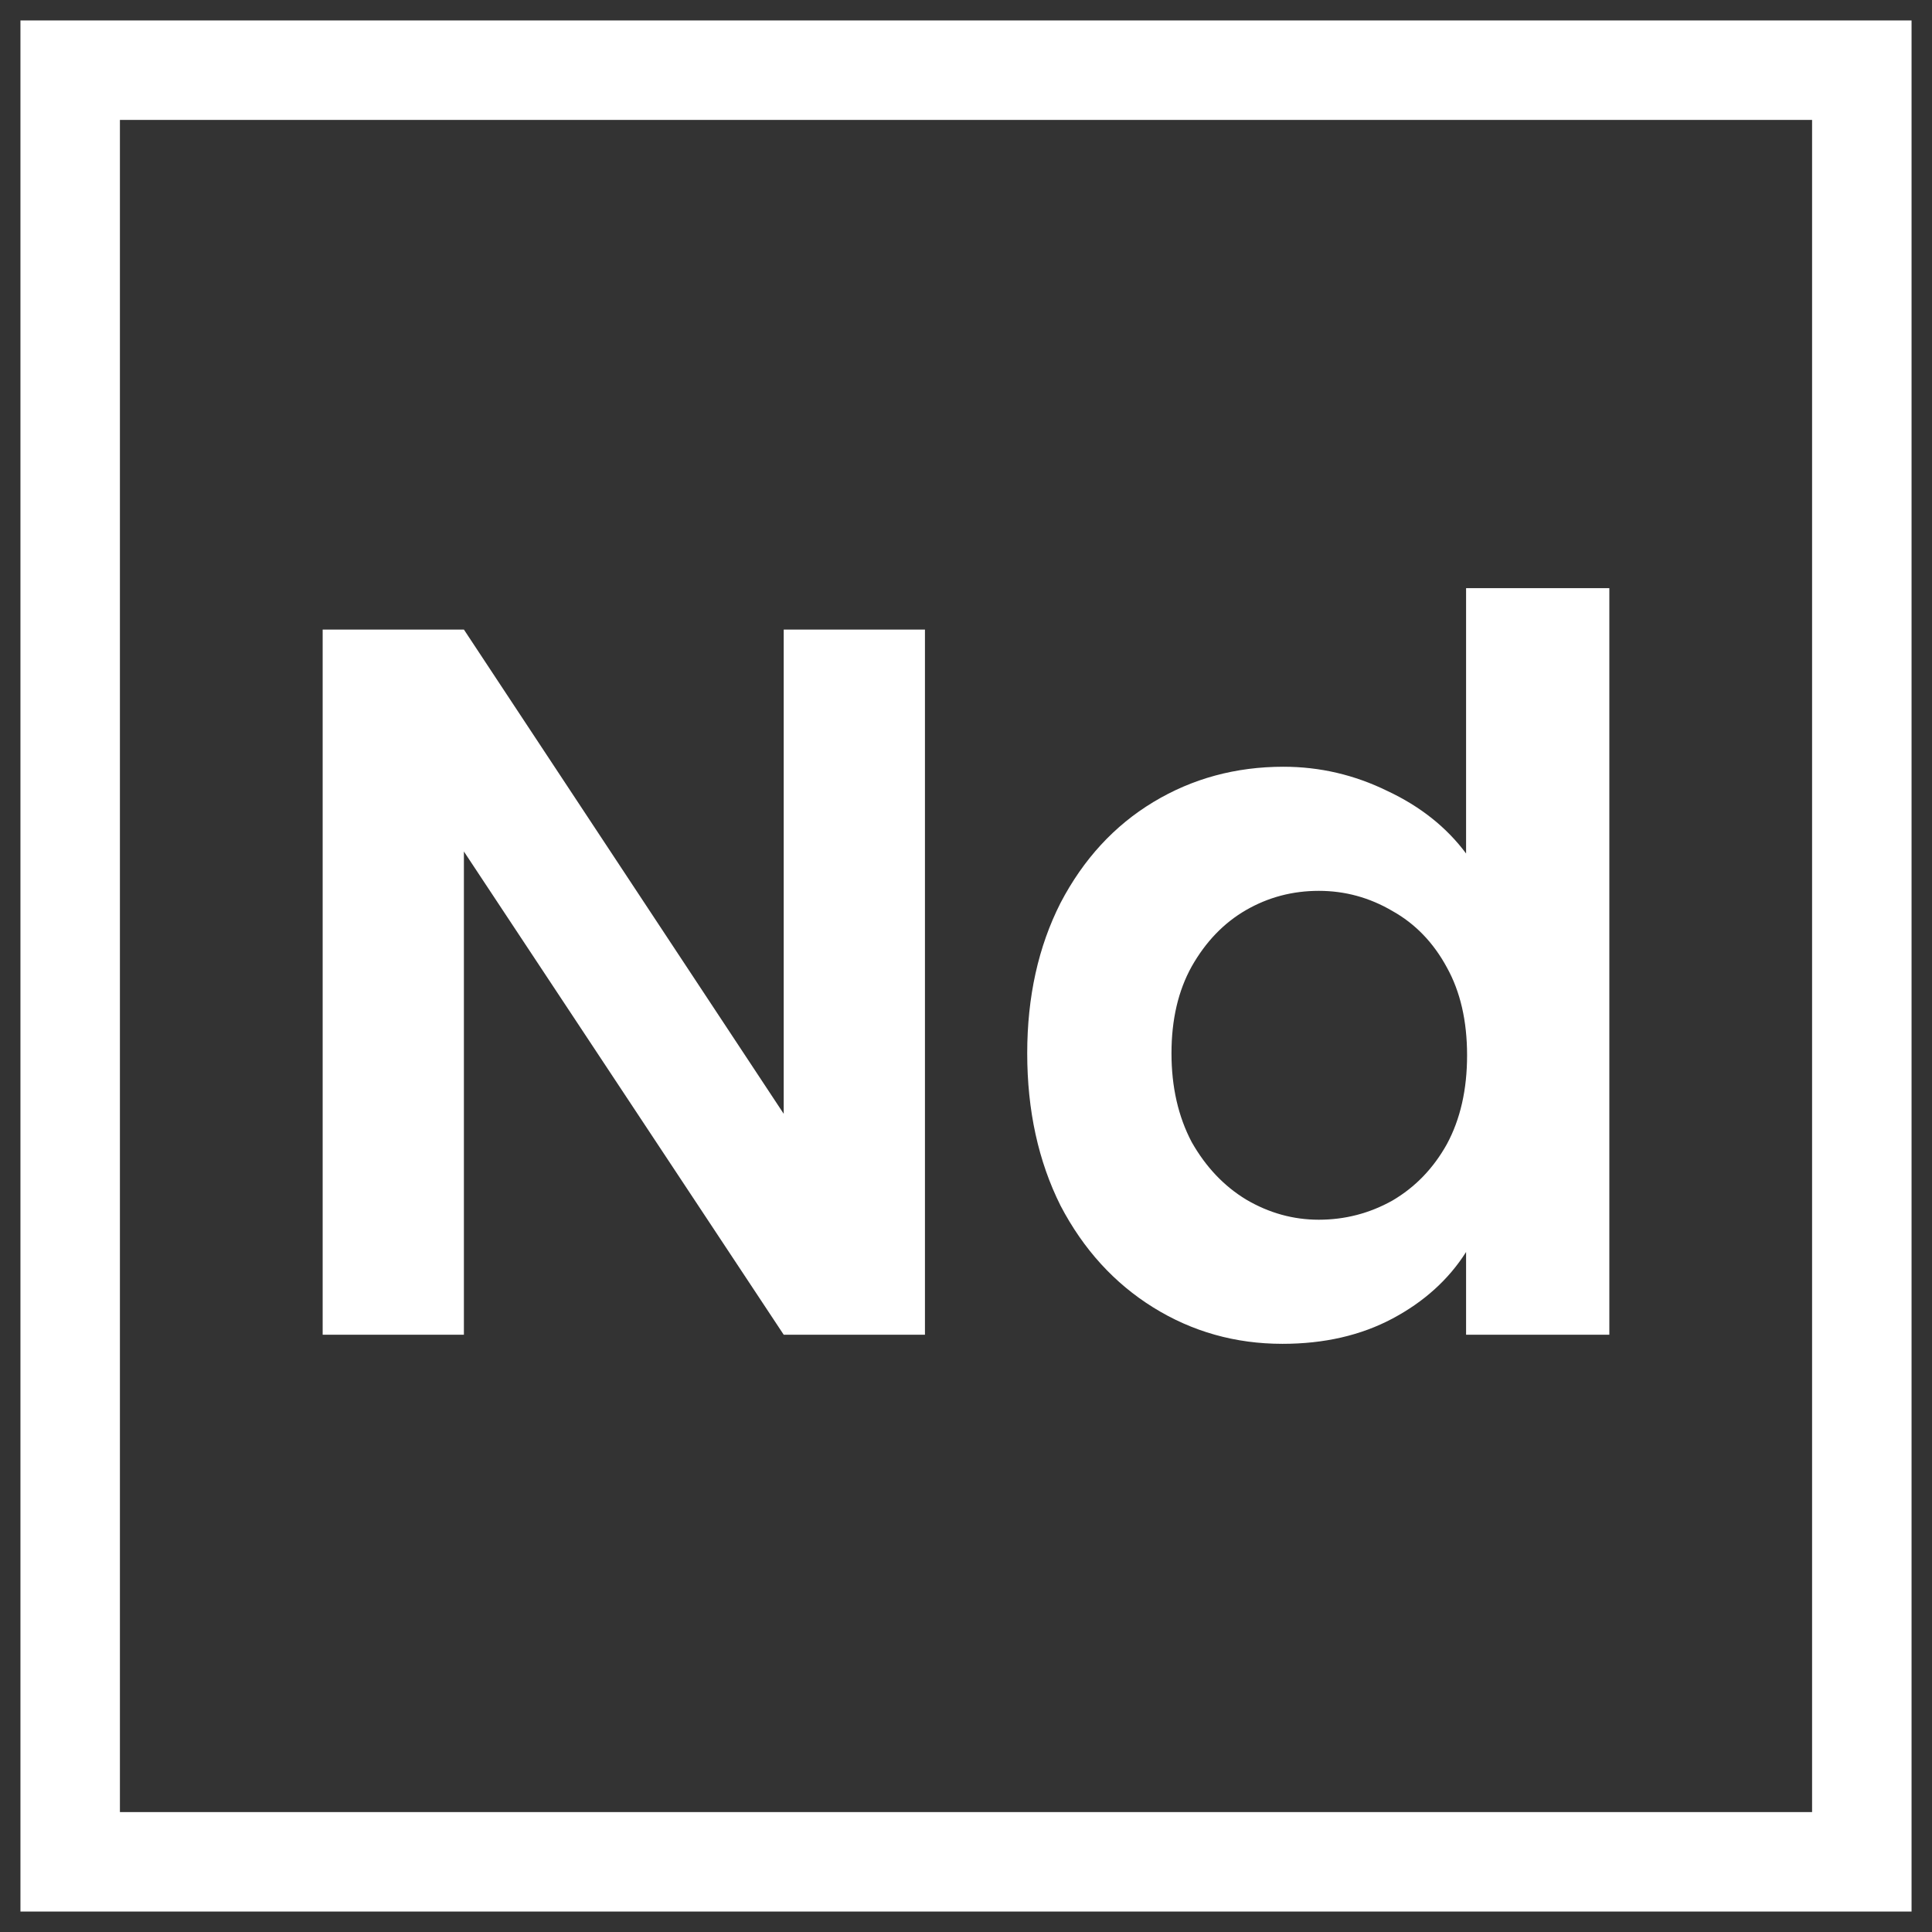
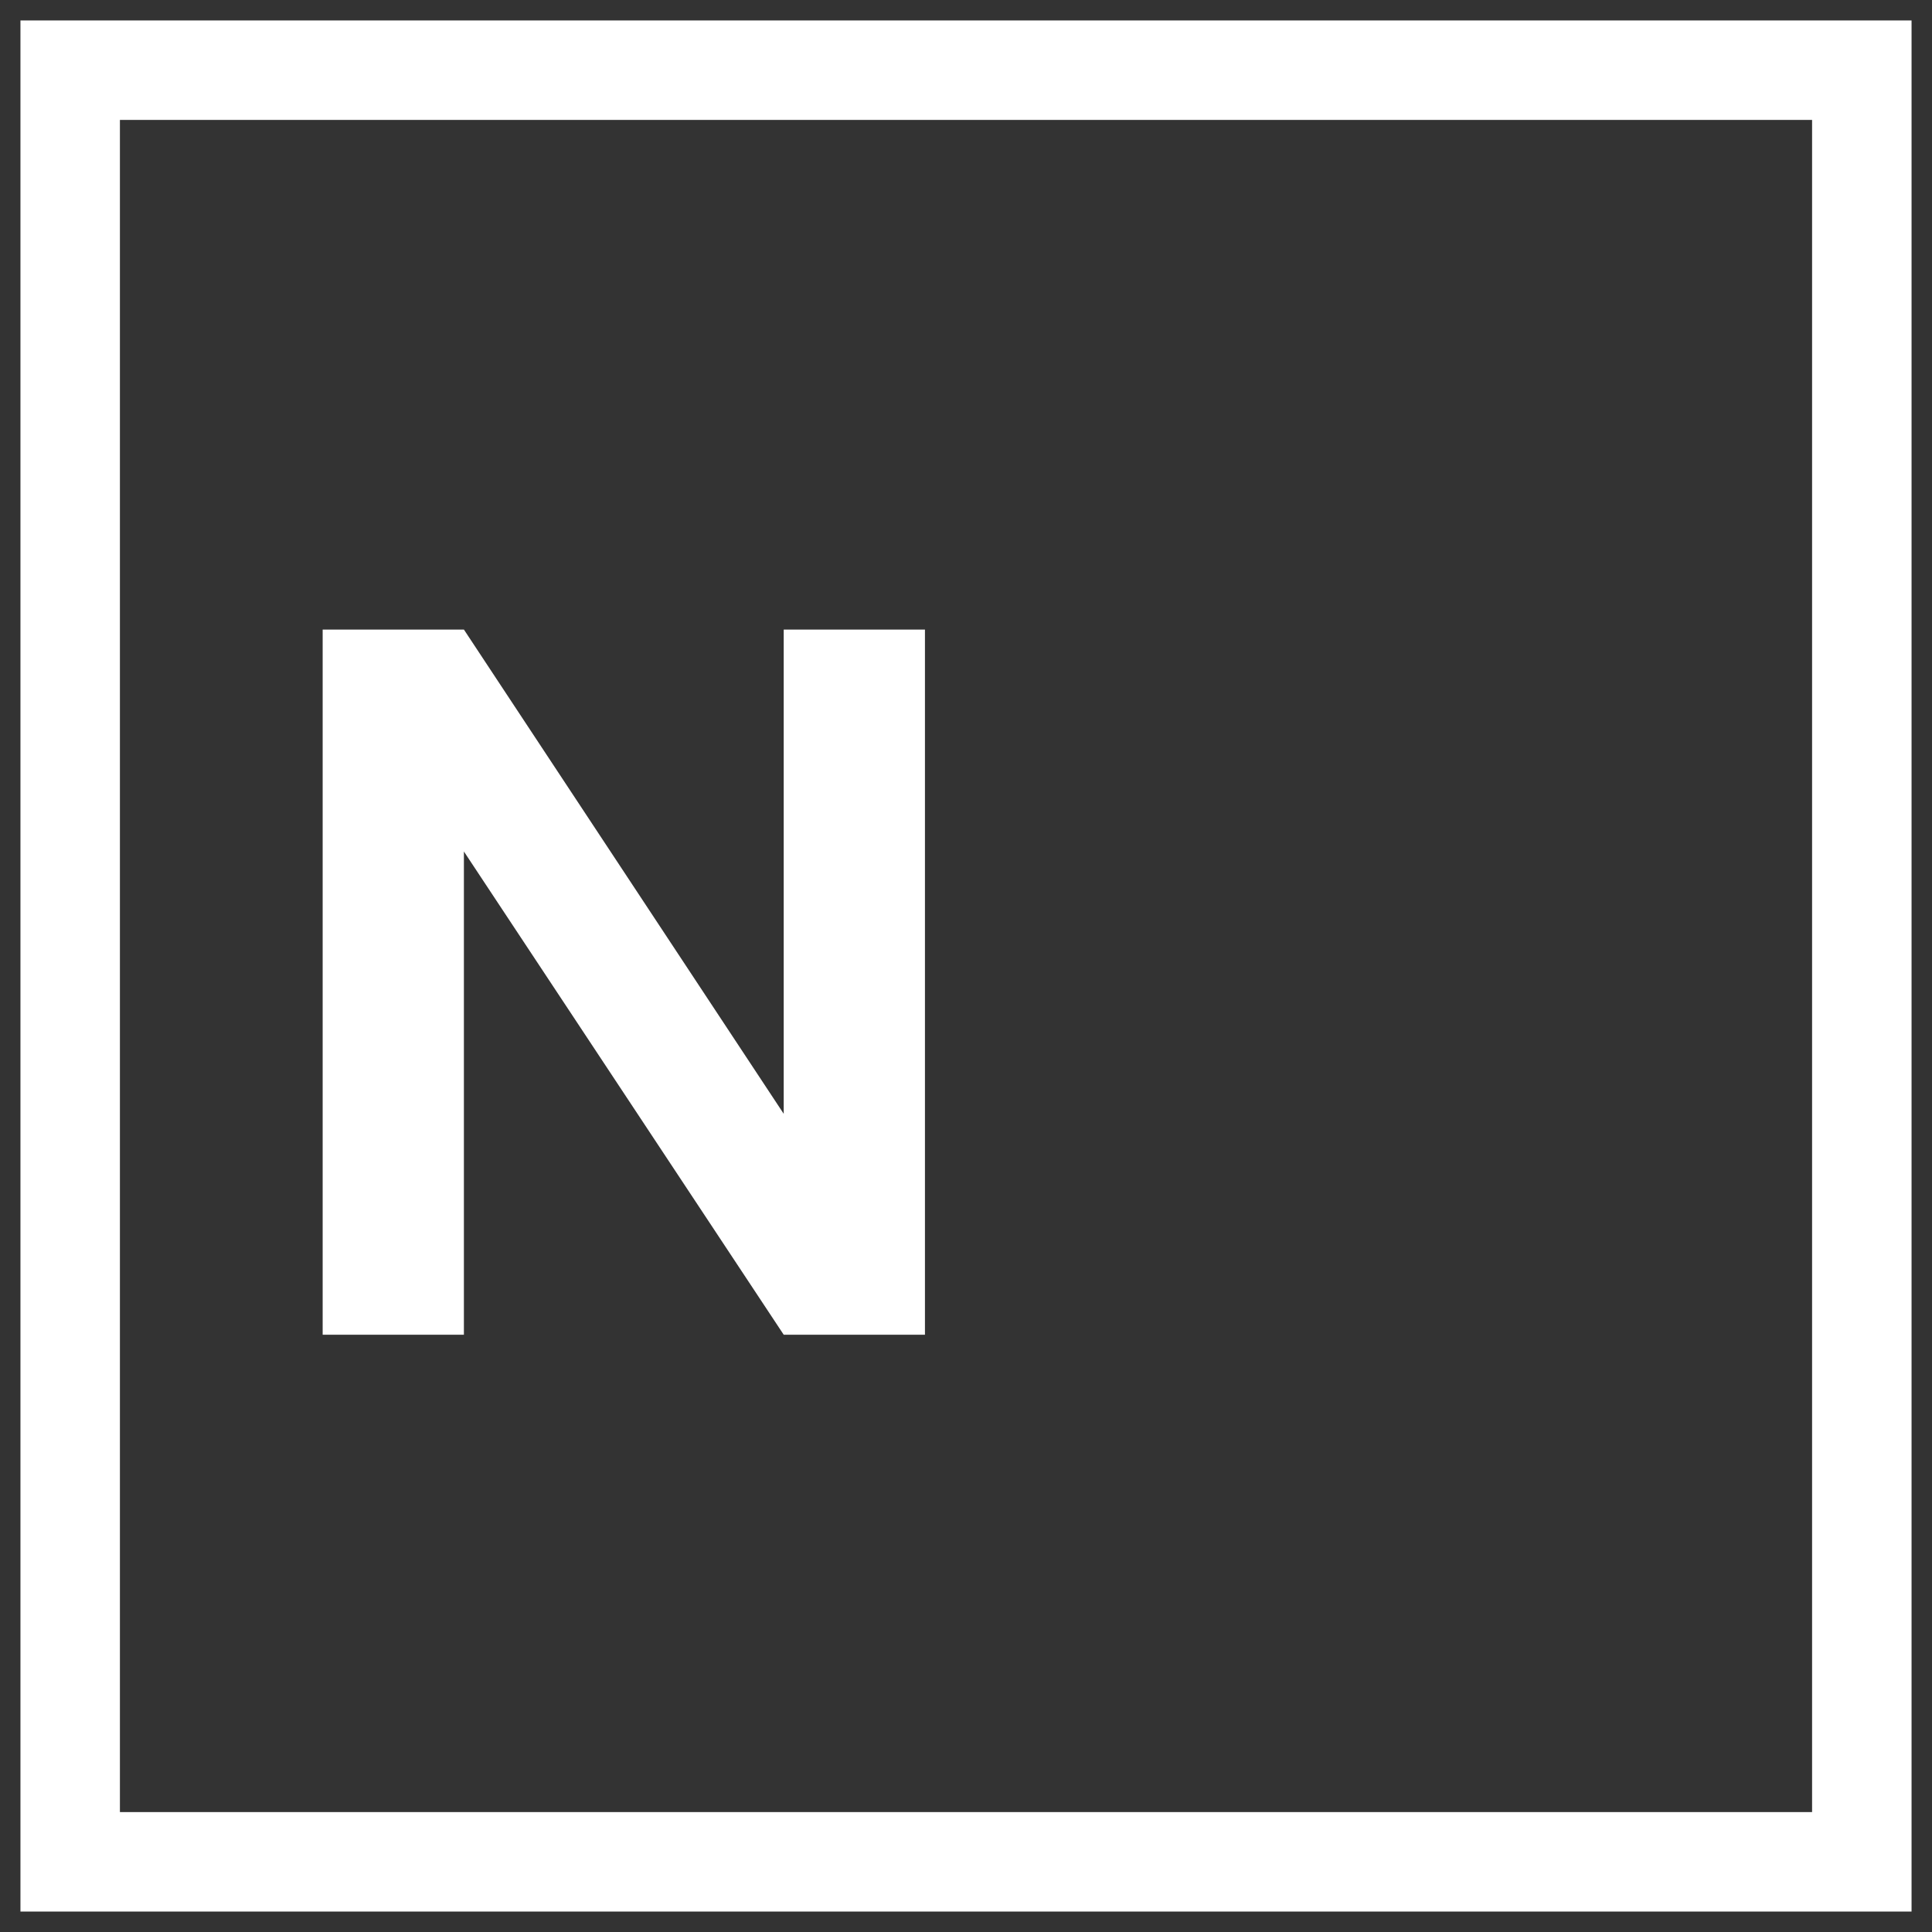
<svg xmlns="http://www.w3.org/2000/svg" width="89" height="89" viewBox="0 0 89 89" fill="none">
  <rect x="0" y="0" width="89" height="89" fill="#333333" stroke="none" />
  <path d="M42.609 61.486H36.103L21.37 39.225V61.486H14.864V29.001H21.37L36.103 51.309V29.001H42.609V61.486Z" fill="white" />
-   <path d="M47.32 48.52C47.32 45.917 47.832 43.609 48.854 41.595C49.907 39.581 51.333 38.032 53.13 36.948C54.927 35.864 56.925 35.321 59.125 35.321C60.798 35.321 62.394 35.693 63.912 36.437C65.43 37.149 66.638 38.11 67.537 39.318V27.095H74.136V61.486H67.537V57.675C66.731 58.946 65.6 59.968 64.144 60.743C62.688 61.517 60.999 61.905 59.078 61.905C56.91 61.905 54.927 61.347 53.13 60.232C51.333 59.116 49.907 57.552 48.854 55.538C47.832 53.493 47.32 51.154 47.32 48.52V48.52ZM67.583 48.613C67.583 47.033 67.273 45.685 66.654 44.57C66.034 43.423 65.198 42.556 64.144 41.967C63.091 41.347 61.96 41.038 60.752 41.038C59.543 41.038 58.428 41.332 57.405 41.921C56.383 42.509 55.546 43.377 54.896 44.523C54.276 45.639 53.966 46.971 53.966 48.52C53.966 50.069 54.276 51.432 54.896 52.61C55.546 53.756 56.383 54.639 57.405 55.259C58.459 55.879 59.574 56.188 60.752 56.188C61.96 56.188 63.091 55.894 64.144 55.305C65.198 54.686 66.034 53.818 66.654 52.703C67.273 51.556 67.583 50.193 67.583 48.613Z" fill="white" />
  <path d="M3.233 3.233H85.767V85.767H3.233V3.233Z" stroke="white" stroke-width="4.582" />
</svg>